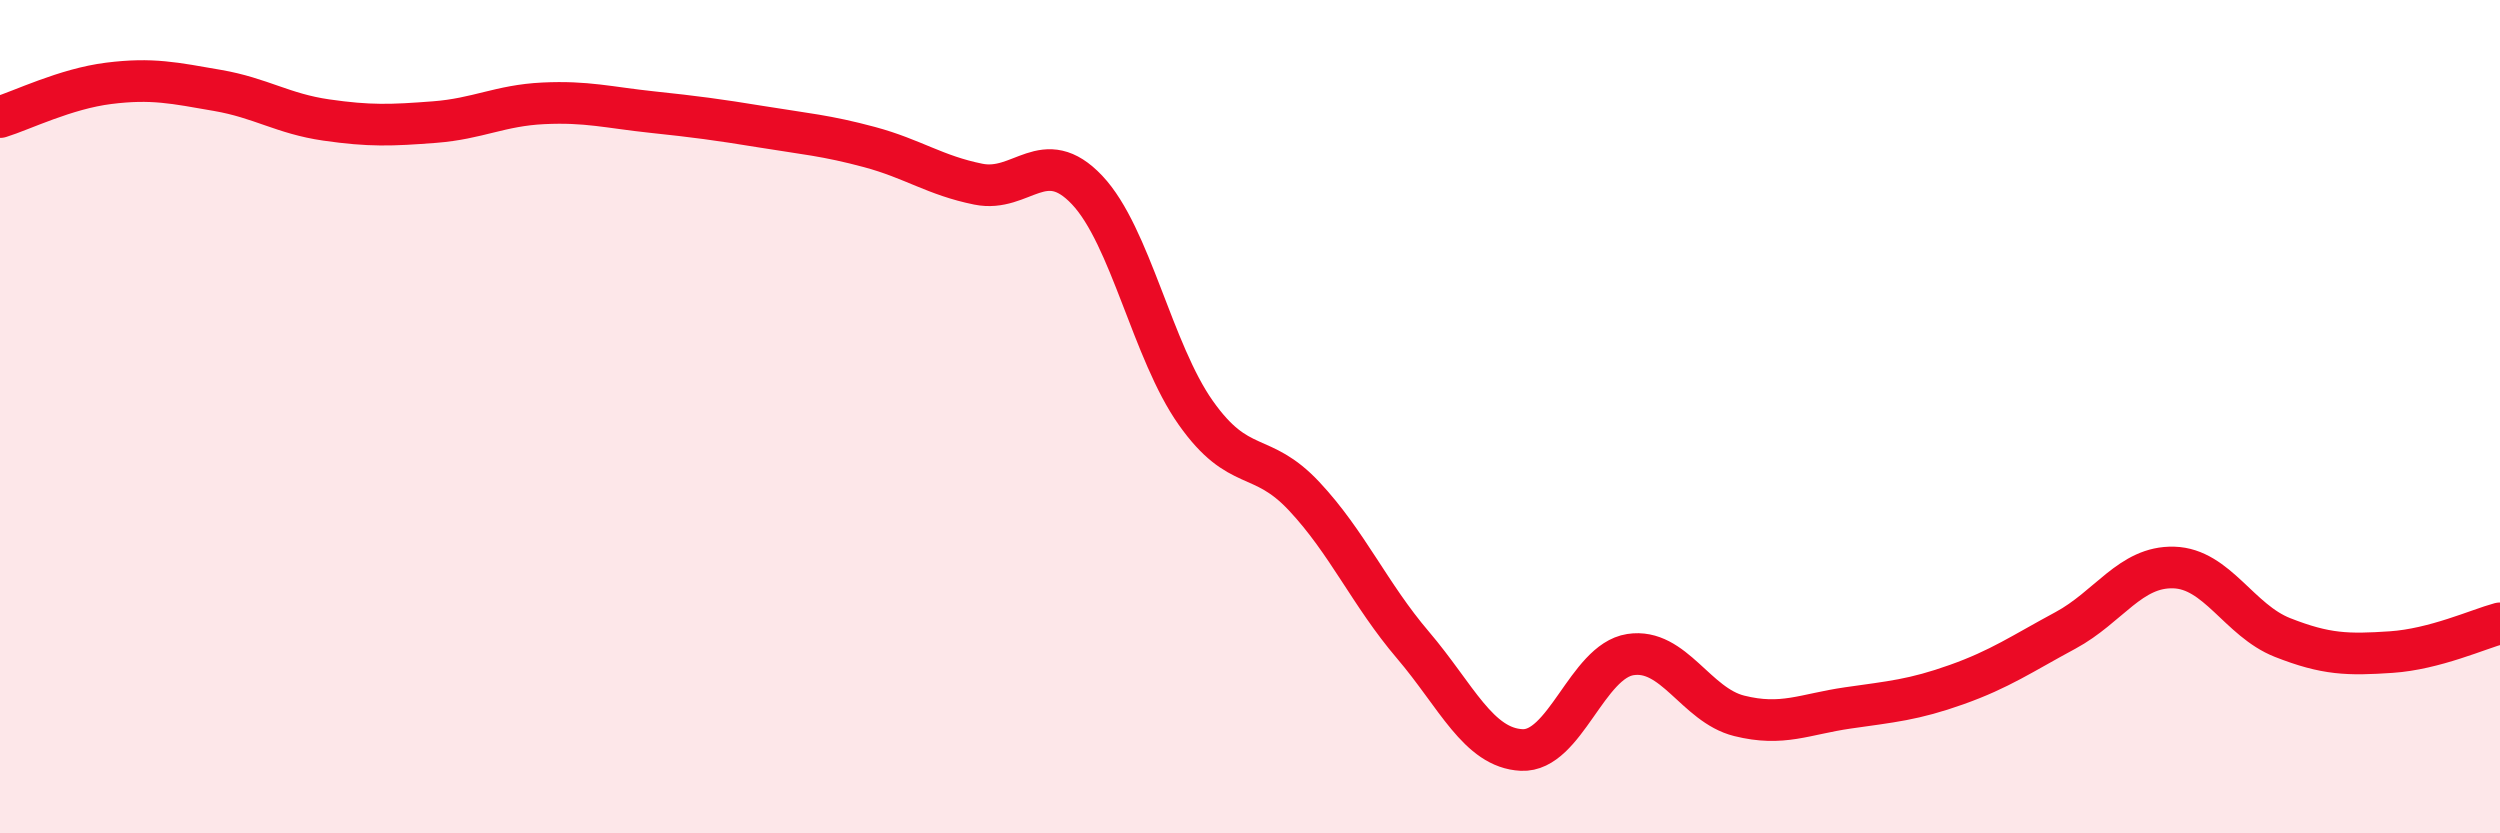
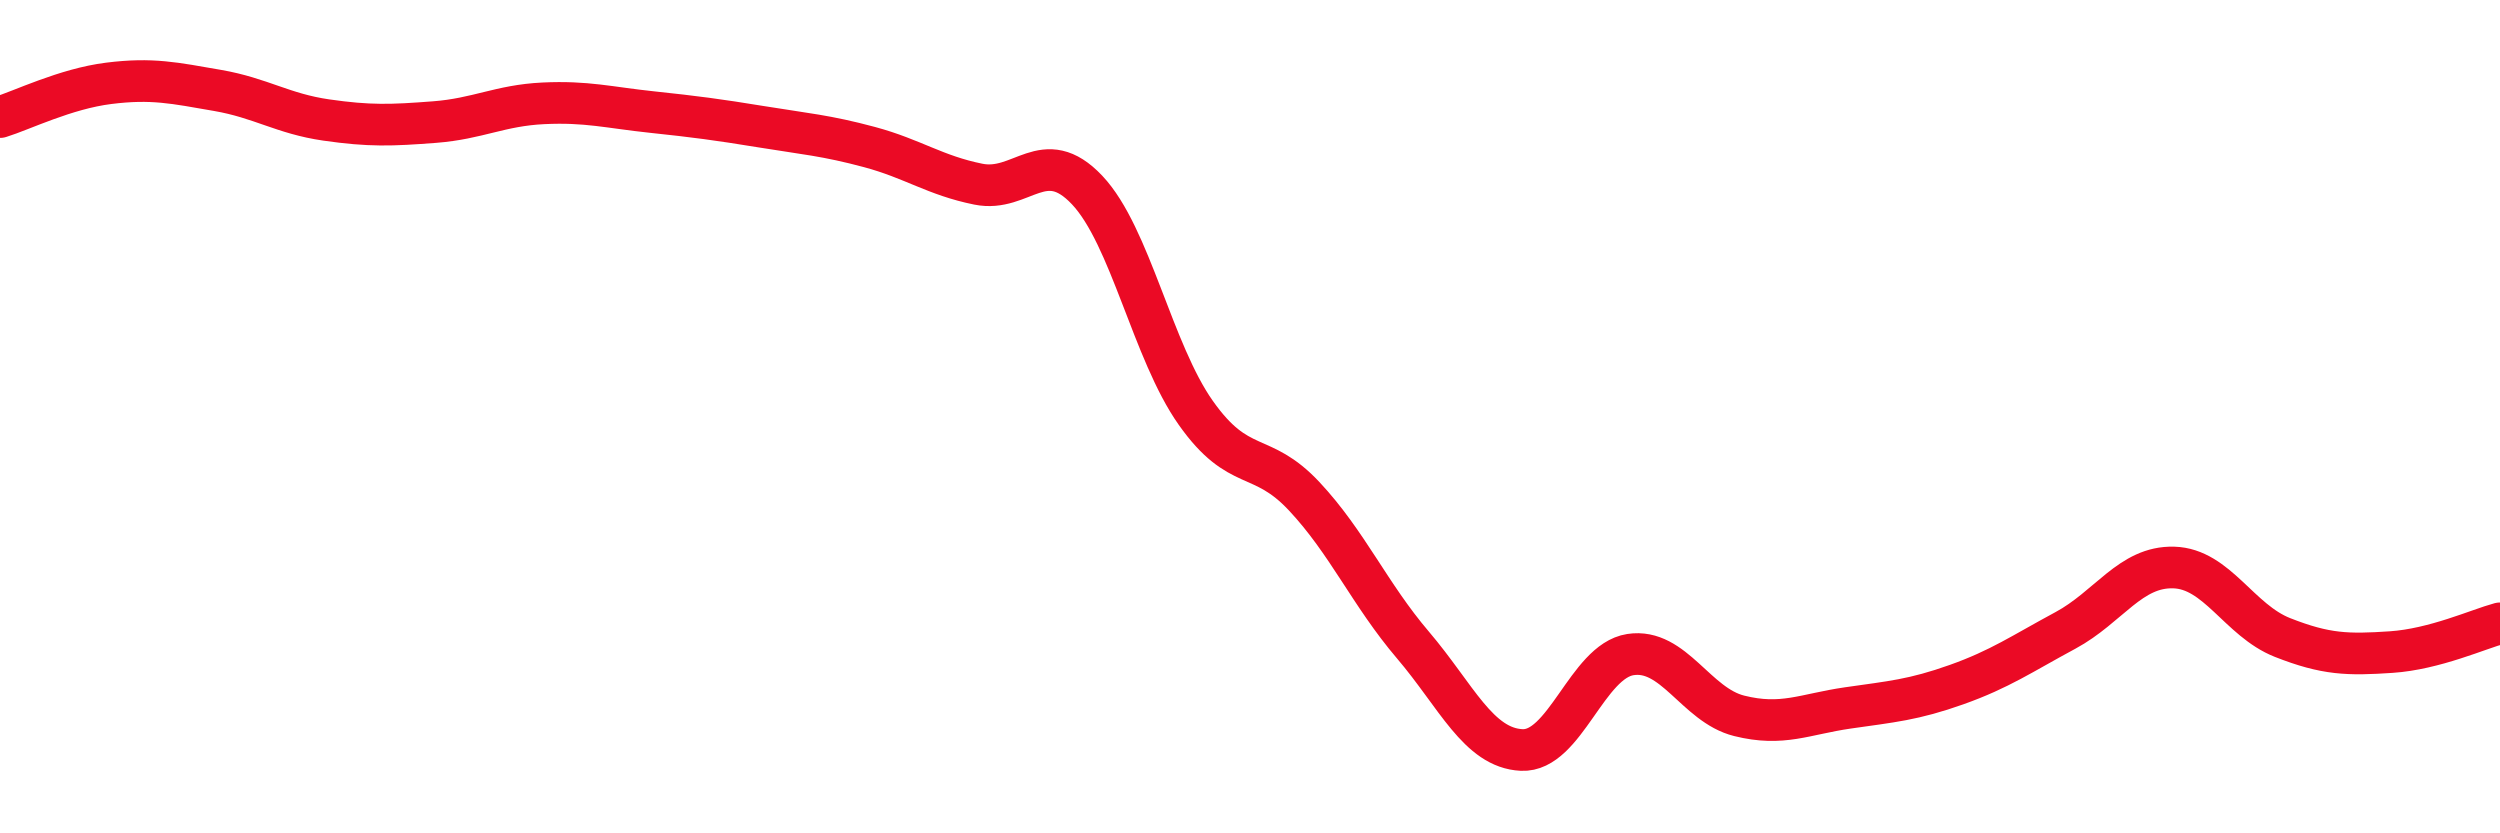
<svg xmlns="http://www.w3.org/2000/svg" width="60" height="20" viewBox="0 0 60 20">
-   <path d="M 0,2.81 C 0.52,2.65 1.57,2.13 2.61,2 C 3.65,1.87 4.18,1.99 5.22,2.17 C 6.26,2.35 6.79,2.73 7.83,2.88 C 8.87,3.03 9.39,3.01 10.43,2.93 C 11.47,2.85 12,2.53 13.04,2.48 C 14.08,2.43 14.61,2.58 15.65,2.69 C 16.69,2.8 17.22,2.87 18.26,3.04 C 19.3,3.21 19.83,3.25 20.87,3.53 C 21.91,3.81 22.44,4.21 23.48,4.42 C 24.52,4.63 25.05,3.46 26.09,4.56 C 27.13,5.66 27.66,8.44 28.7,9.91 C 29.74,11.38 30.26,10.8 31.3,11.91 C 32.34,13.02 32.87,14.26 33.91,15.48 C 34.95,16.7 35.48,17.95 36.52,18 C 37.56,18.05 38.09,15.87 39.13,15.71 C 40.17,15.55 40.7,16.92 41.74,17.18 C 42.78,17.44 43.31,17.14 44.35,16.99 C 45.39,16.84 45.92,16.8 46.96,16.43 C 48,16.06 48.53,15.69 49.57,15.13 C 50.61,14.57 51.13,13.59 52.17,13.62 C 53.21,13.65 53.74,14.89 54.78,15.3 C 55.82,15.71 56.35,15.72 57.39,15.65 C 58.43,15.58 59.48,15.1 60,14.96L60 20L0 20Z" fill="#EB0A25" opacity="0.1" stroke-linecap="round" stroke-linejoin="round" />
  <path d="M 0,2.81 C 0.52,2.65 1.57,2.13 2.61,2 C 3.65,1.87 4.18,1.99 5.22,2.17 C 6.26,2.35 6.79,2.73 7.83,2.88 C 8.87,3.03 9.39,3.01 10.43,2.93 C 11.47,2.85 12,2.53 13.04,2.48 C 14.08,2.43 14.61,2.58 15.65,2.69 C 16.69,2.8 17.22,2.87 18.26,3.04 C 19.3,3.21 19.83,3.25 20.87,3.53 C 21.91,3.81 22.44,4.21 23.48,4.42 C 24.52,4.63 25.05,3.46 26.09,4.56 C 27.13,5.66 27.66,8.44 28.7,9.91 C 29.74,11.38 30.26,10.8 31.3,11.91 C 32.34,13.02 32.87,14.26 33.91,15.48 C 34.95,16.7 35.48,17.95 36.52,18 C 37.56,18.05 38.09,15.87 39.13,15.71 C 40.17,15.55 40.7,16.92 41.74,17.18 C 42.78,17.44 43.31,17.14 44.35,16.99 C 45.39,16.84 45.92,16.8 46.96,16.43 C 48,16.06 48.53,15.69 49.57,15.13 C 50.61,14.57 51.13,13.59 52.17,13.62 C 53.21,13.65 53.74,14.89 54.78,15.3 C 55.82,15.71 56.35,15.72 57.39,15.65 C 58.43,15.58 59.48,15.1 60,14.96" stroke="#EB0A25" stroke-width="1" fill="none" stroke-linecap="round" stroke-linejoin="round" />
</svg>